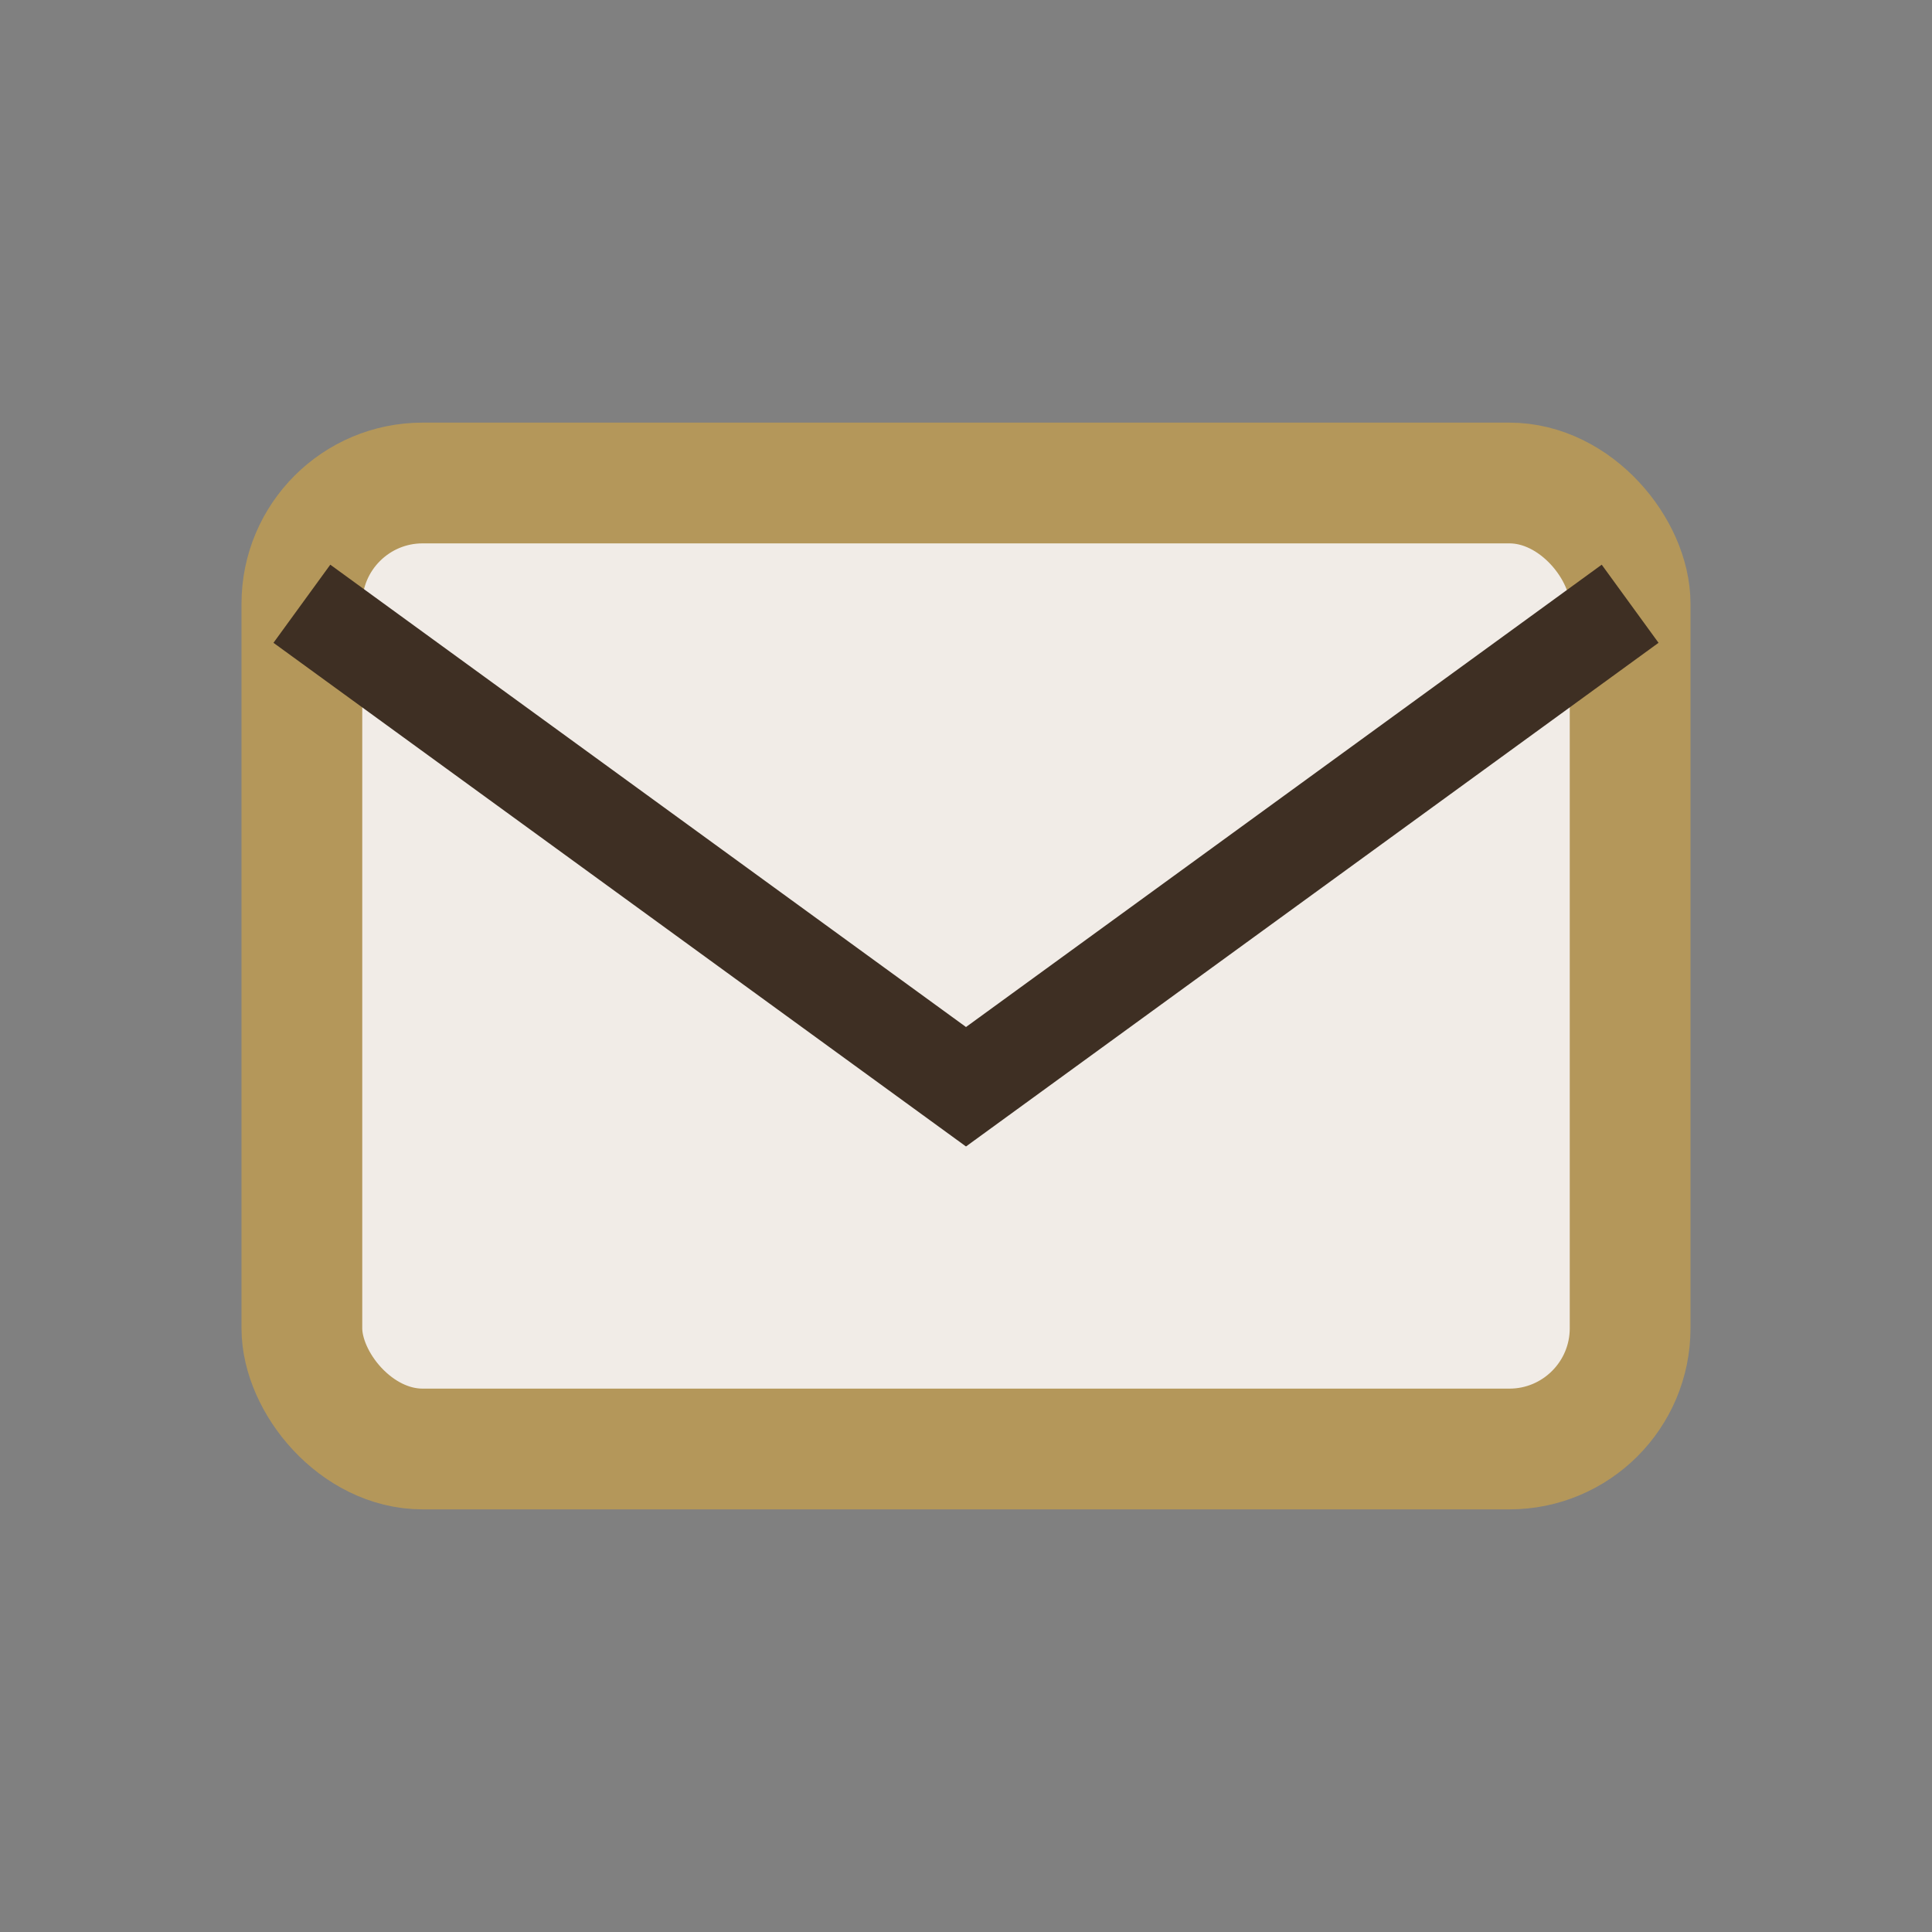
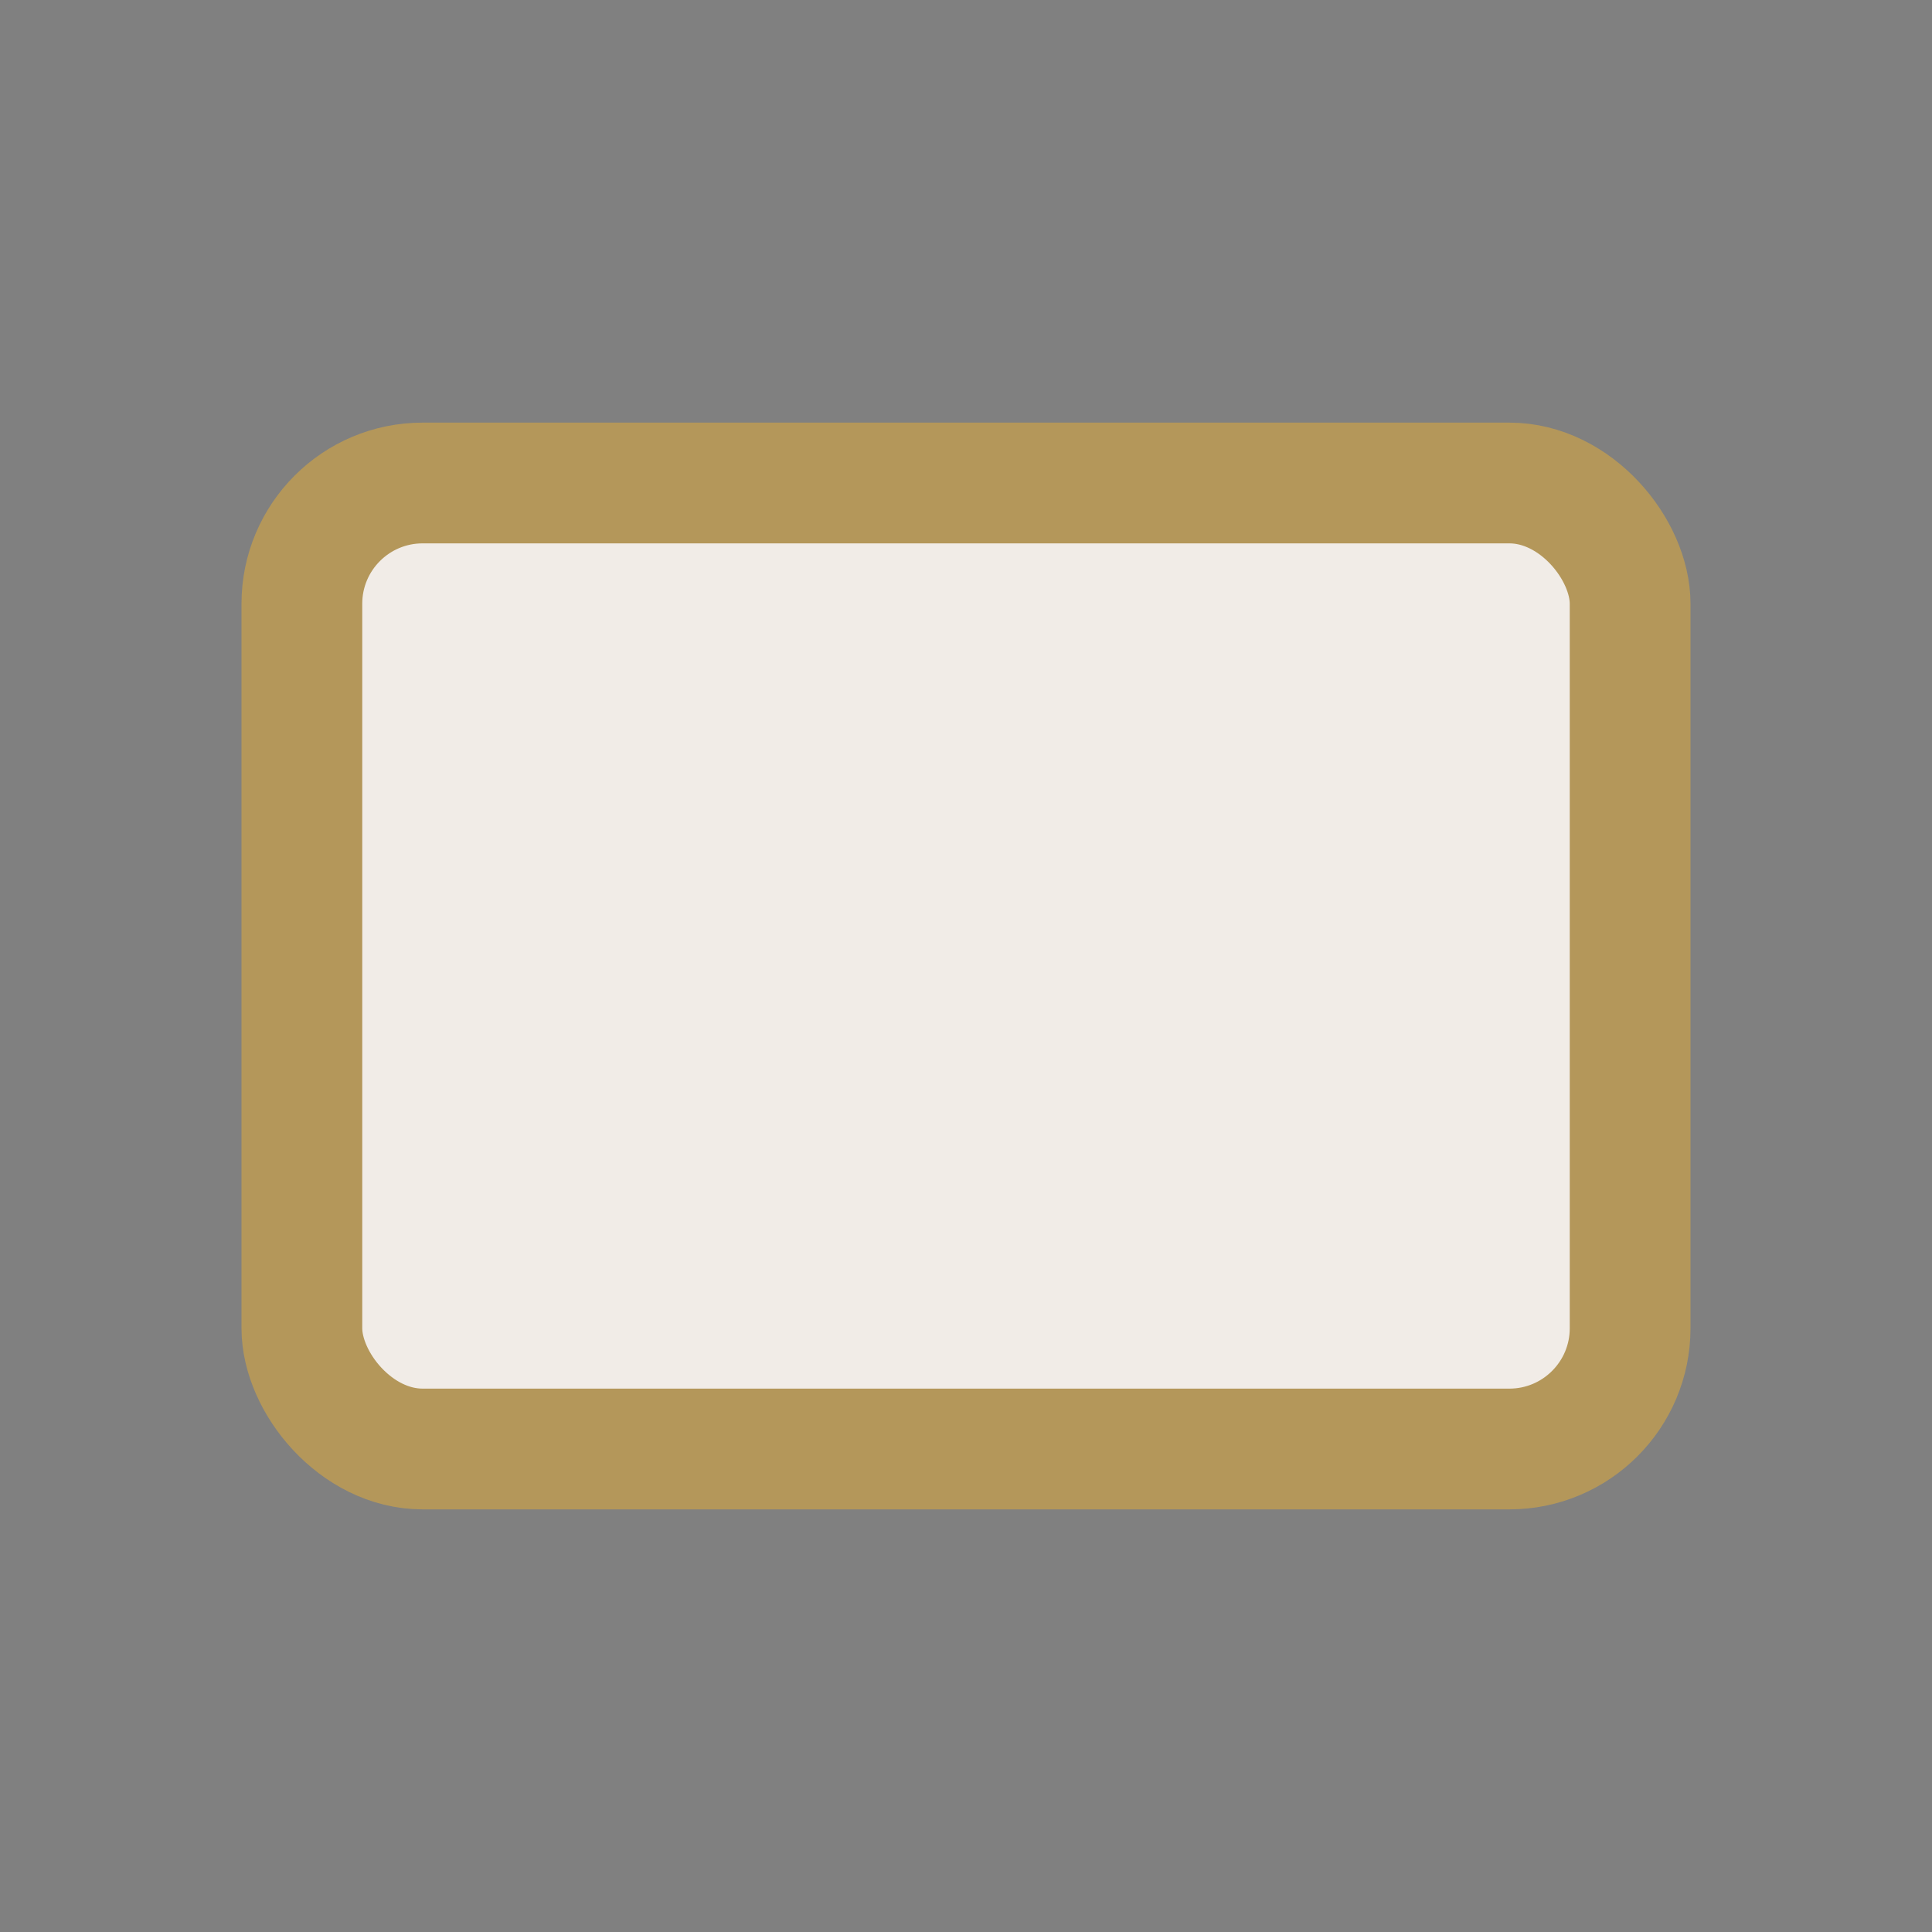
<svg xmlns="http://www.w3.org/2000/svg" width="32" height="32" viewBox="0 0 32 32">
  <rect x="0" y="0" width="32" height="32" fill="#808080" stroke="none" />
  <rect x="5" y="8" width="22" height="16" rx="2" fill="#F1ECE7" stroke="#B4975A" stroke-width="2" />
-   <path d="M5 10l11 8 11-8" stroke="#3E2F23" stroke-width="1.6" fill="none" />
</svg>